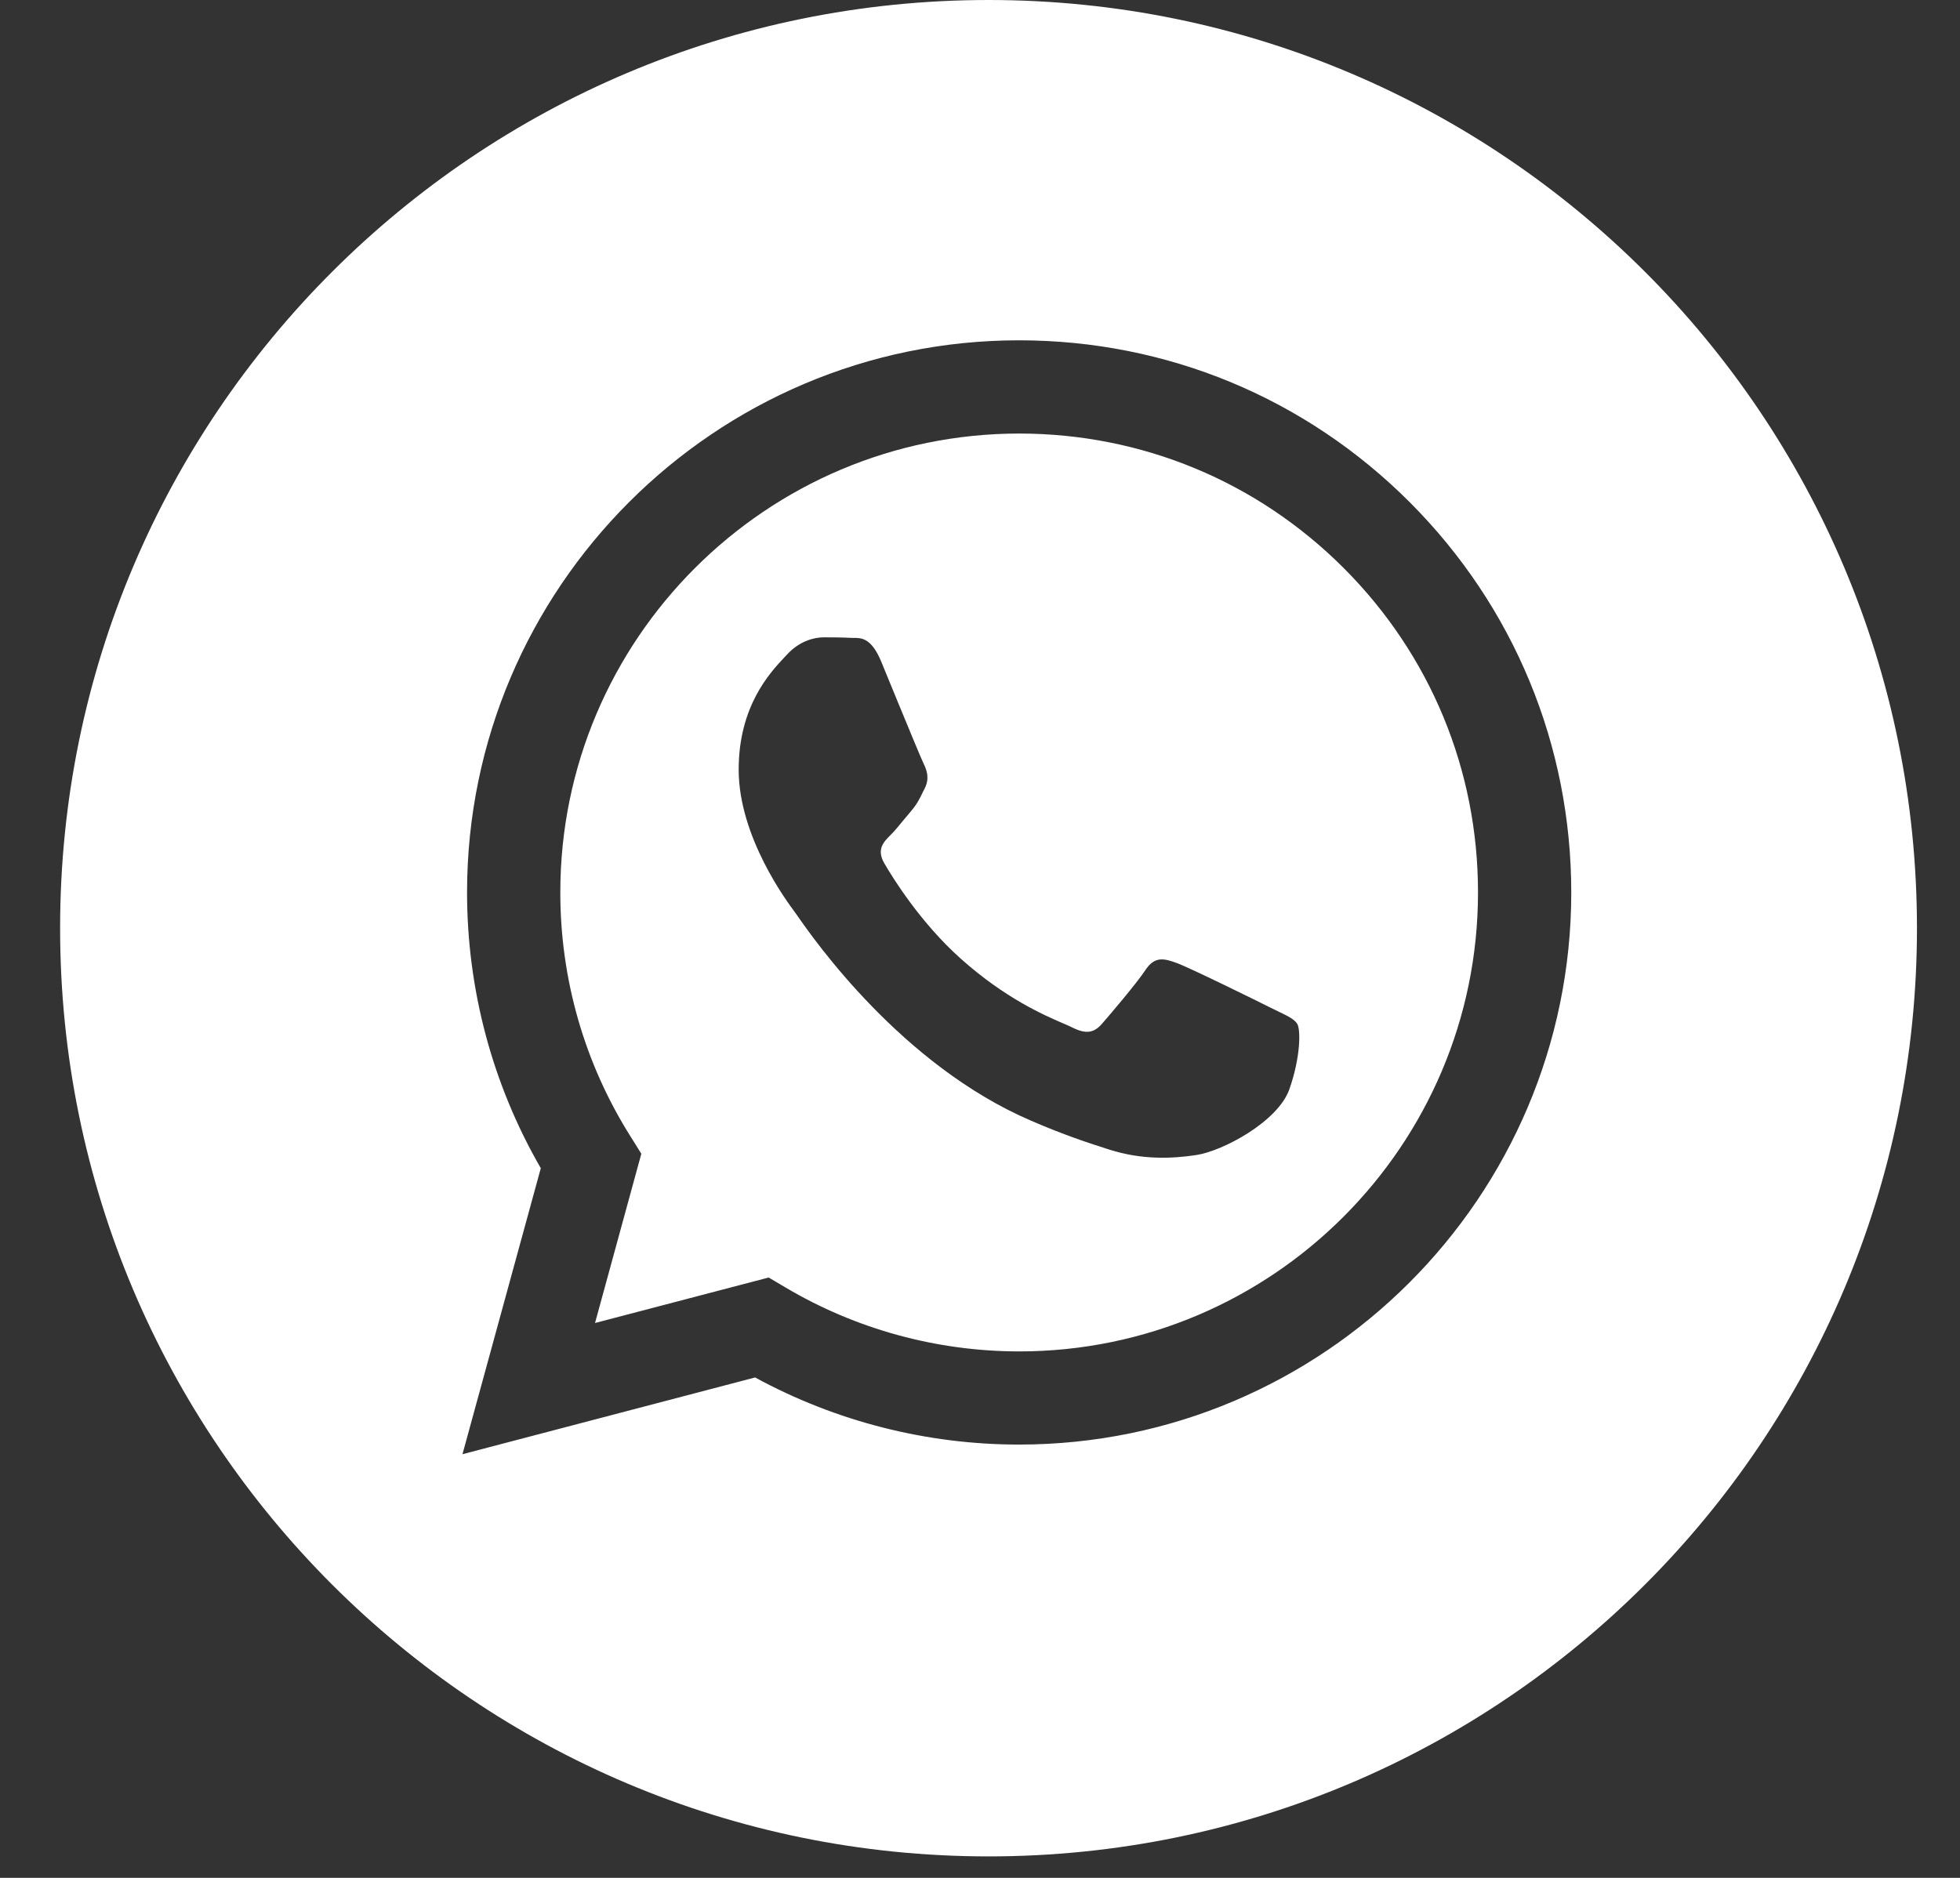
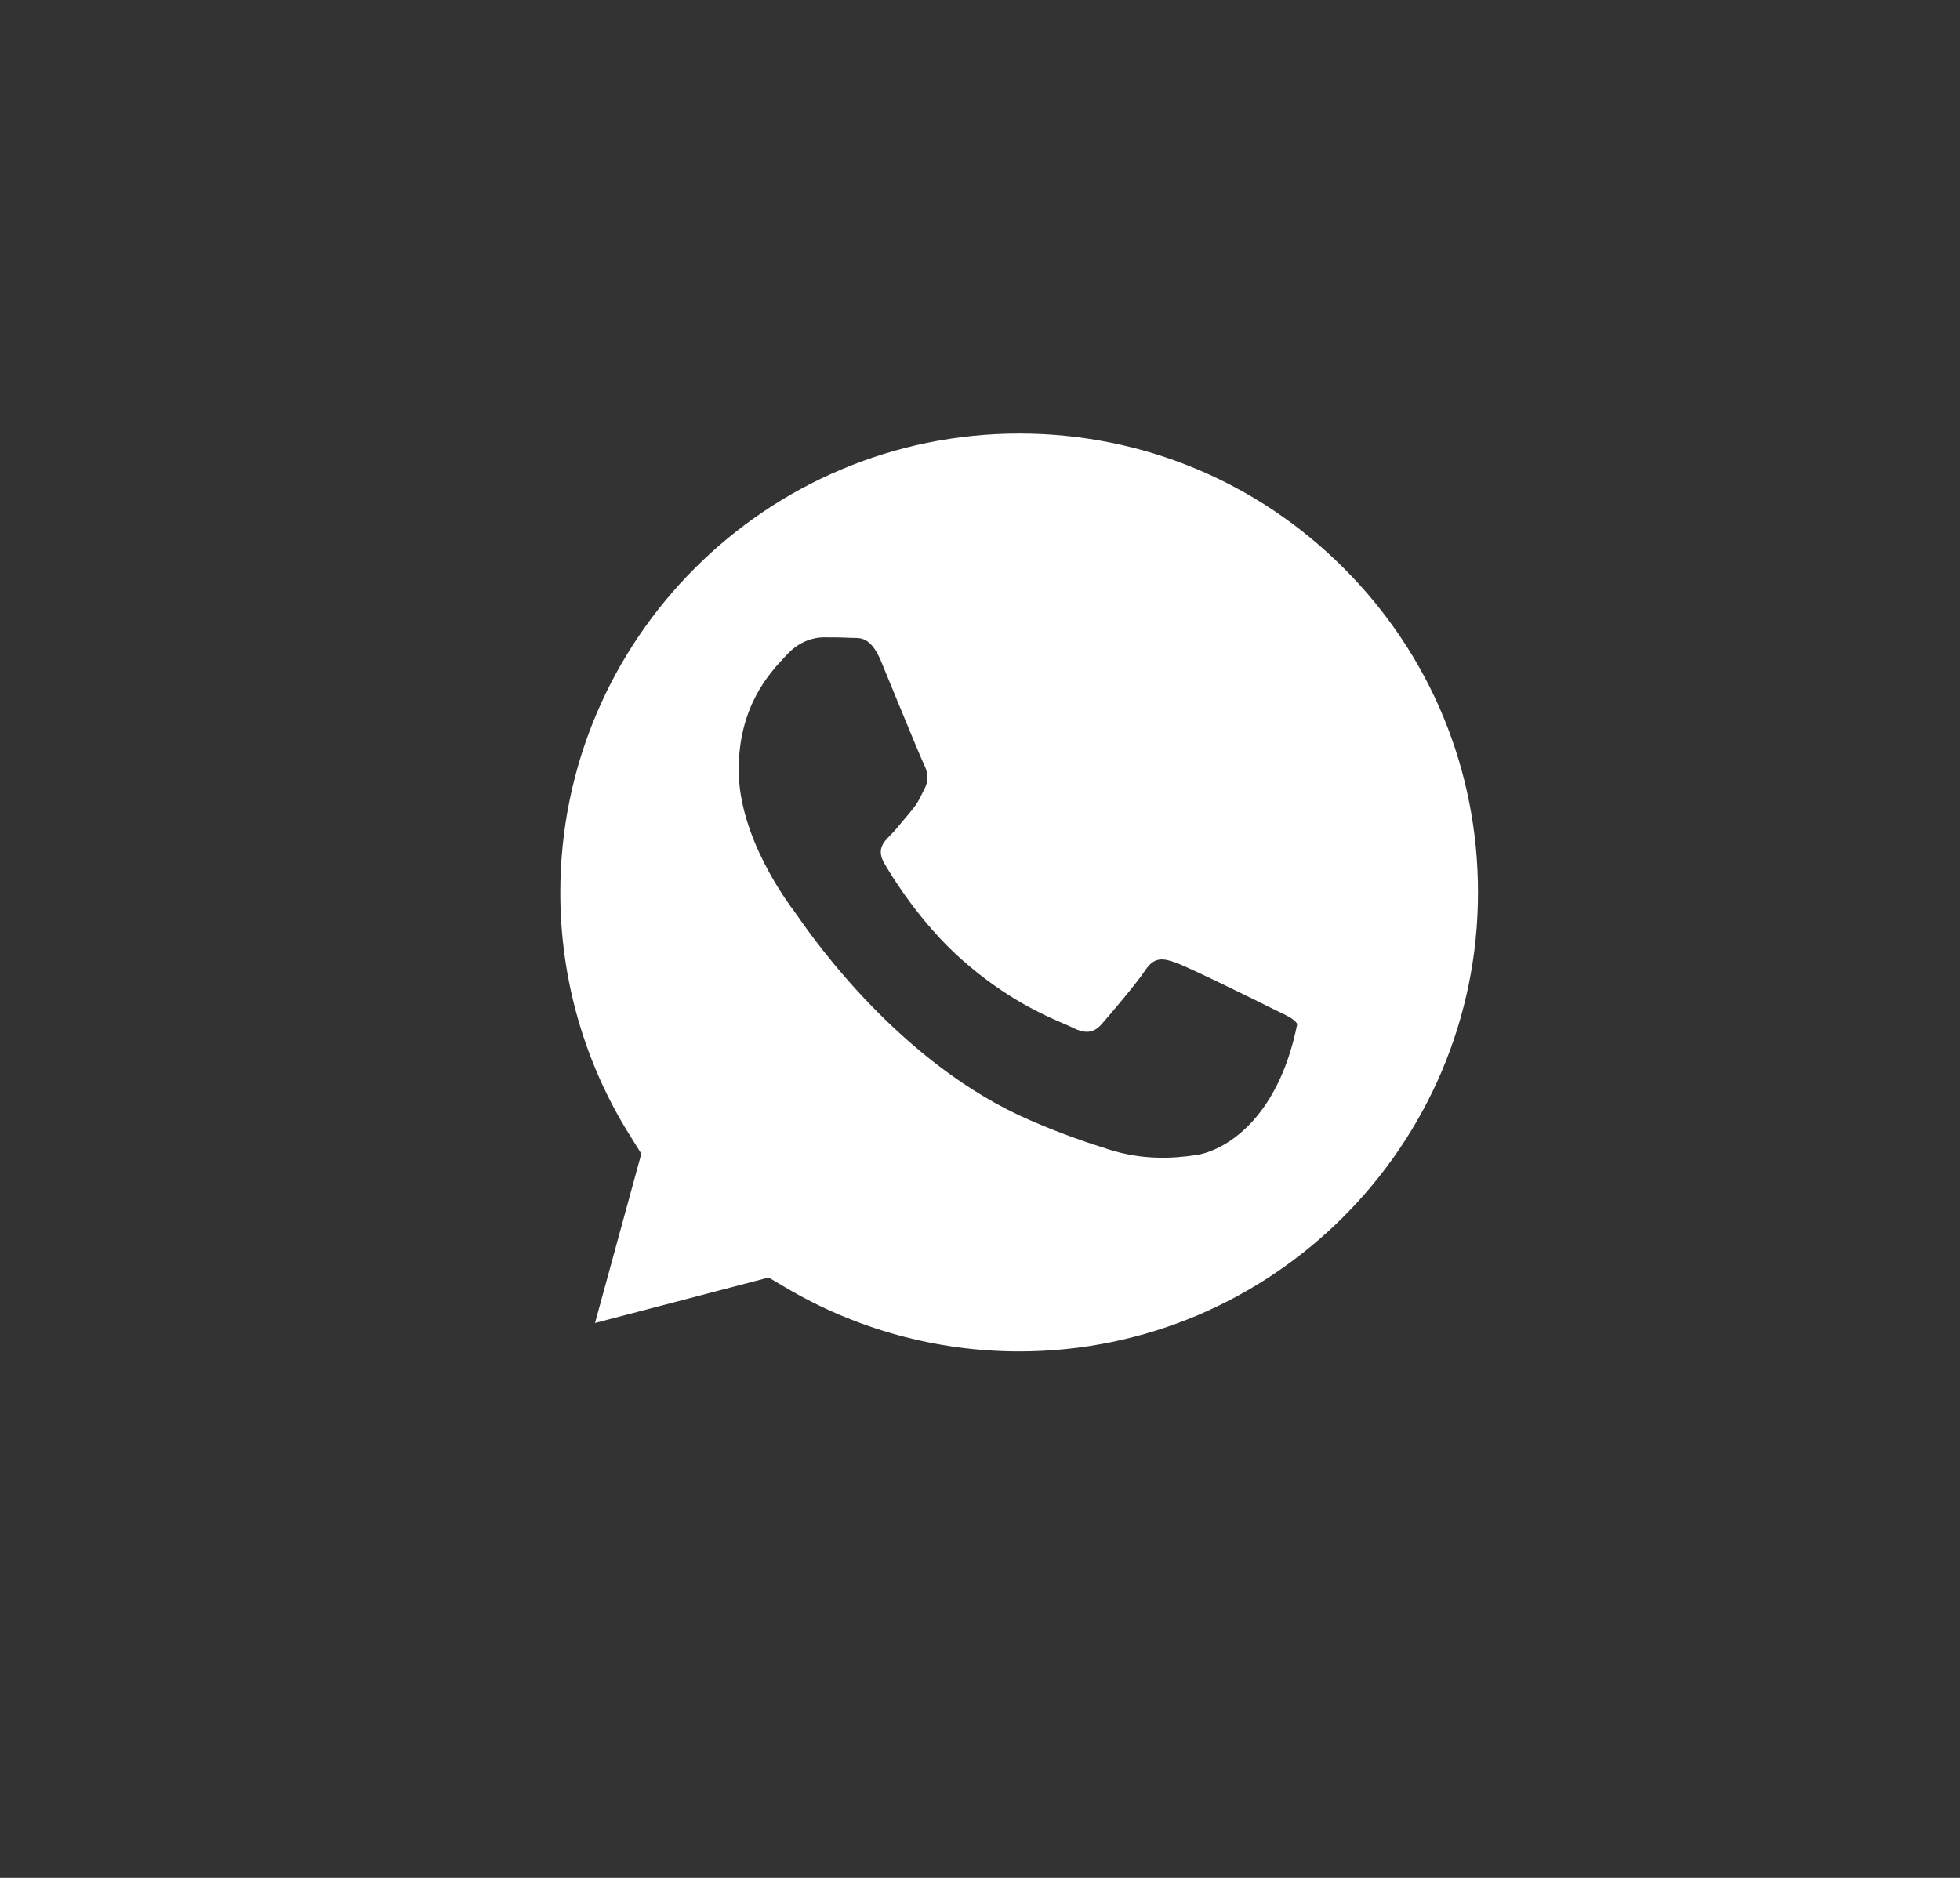
<svg xmlns="http://www.w3.org/2000/svg" width="24" height="23" viewBox="0 0 24 23" fill="none">
  <rect x="0" y="0" width="24" height="23" fill="#333333" stroke="none" />
-   <path fill-rule="evenodd" clip-rule="evenodd" d="M0.736 11.368C0.736 17.647 5.826 22.737 12.105 22.737C18.384 22.737 23.473 17.647 23.473 11.368C23.473 5.09 18.384 0 12.105 0C5.826 0 0.736 5.09 0.736 11.368ZM19.24 10.933C19.238 14.66 16.207 17.692 12.479 17.693H12.477C11.345 17.693 10.234 17.409 9.246 16.871L5.663 17.811L6.622 14.308C6.03 13.283 5.719 12.12 5.719 10.928C5.721 7.201 8.753 4.168 12.479 4.168C14.288 4.169 15.985 4.873 17.262 6.151C18.538 7.429 19.24 9.127 19.24 10.933Z" fill="white" />
-   <path fill-rule="evenodd" clip-rule="evenodd" d="M7.286 16.204L9.412 15.647L9.617 15.768C10.48 16.28 11.469 16.551 12.477 16.552H12.479C15.576 16.552 18.097 14.031 18.098 10.933C18.099 9.431 17.515 8.02 16.454 6.958C15.393 5.896 13.982 5.311 12.482 5.31C9.383 5.31 6.862 7.83 6.861 10.928C6.86 11.99 7.157 13.024 7.72 13.918L7.853 14.131L7.286 16.204ZM15.654 12.389C15.772 12.446 15.851 12.484 15.885 12.541C15.927 12.611 15.927 12.949 15.787 13.344C15.646 13.739 14.971 14.099 14.647 14.147C14.356 14.191 13.987 14.209 13.583 14.08C13.337 14.002 13.023 13.899 12.62 13.724C11.036 13.041 9.966 11.506 9.764 11.216C9.75 11.195 9.74 11.181 9.734 11.174L9.733 11.172C9.644 11.053 9.045 10.254 9.045 9.427C9.045 8.649 9.427 8.241 9.603 8.053C9.615 8.04 9.626 8.028 9.636 8.018C9.791 7.848 9.974 7.806 10.086 7.806C10.199 7.806 10.312 7.807 10.41 7.812C10.422 7.813 10.435 7.813 10.448 7.813C10.546 7.812 10.669 7.811 10.79 8.102C10.836 8.214 10.905 8.38 10.976 8.555C11.122 8.909 11.283 9.3 11.311 9.356C11.353 9.441 11.381 9.539 11.325 9.652C11.316 9.669 11.309 9.685 11.301 9.7C11.259 9.787 11.228 9.85 11.156 9.934C11.128 9.967 11.098 10.002 11.069 10.038C11.011 10.109 10.953 10.18 10.902 10.23C10.818 10.314 10.73 10.405 10.829 10.575C10.927 10.744 11.266 11.297 11.768 11.745C12.308 12.226 12.777 12.43 13.015 12.533C13.061 12.553 13.099 12.569 13.127 12.583C13.295 12.668 13.394 12.653 13.492 12.541C13.591 12.428 13.915 12.048 14.027 11.879C14.14 11.71 14.252 11.738 14.407 11.794C14.562 11.85 15.393 12.259 15.562 12.344C15.595 12.36 15.625 12.375 15.654 12.389Z" fill="white" />
+   <path fill-rule="evenodd" clip-rule="evenodd" d="M7.286 16.204L9.412 15.647L9.617 15.768C10.48 16.28 11.469 16.551 12.477 16.552H12.479C15.576 16.552 18.097 14.031 18.098 10.933C18.099 9.431 17.515 8.02 16.454 6.958C15.393 5.896 13.982 5.311 12.482 5.31C9.383 5.31 6.862 7.83 6.861 10.928C6.86 11.99 7.157 13.024 7.72 13.918L7.853 14.131L7.286 16.204ZM15.654 12.389C15.772 12.446 15.851 12.484 15.885 12.541C15.646 13.739 14.971 14.099 14.647 14.147C14.356 14.191 13.987 14.209 13.583 14.08C13.337 14.002 13.023 13.899 12.62 13.724C11.036 13.041 9.966 11.506 9.764 11.216C9.75 11.195 9.74 11.181 9.734 11.174L9.733 11.172C9.644 11.053 9.045 10.254 9.045 9.427C9.045 8.649 9.427 8.241 9.603 8.053C9.615 8.04 9.626 8.028 9.636 8.018C9.791 7.848 9.974 7.806 10.086 7.806C10.199 7.806 10.312 7.807 10.41 7.812C10.422 7.813 10.435 7.813 10.448 7.813C10.546 7.812 10.669 7.811 10.79 8.102C10.836 8.214 10.905 8.38 10.976 8.555C11.122 8.909 11.283 9.3 11.311 9.356C11.353 9.441 11.381 9.539 11.325 9.652C11.316 9.669 11.309 9.685 11.301 9.7C11.259 9.787 11.228 9.85 11.156 9.934C11.128 9.967 11.098 10.002 11.069 10.038C11.011 10.109 10.953 10.18 10.902 10.23C10.818 10.314 10.73 10.405 10.829 10.575C10.927 10.744 11.266 11.297 11.768 11.745C12.308 12.226 12.777 12.43 13.015 12.533C13.061 12.553 13.099 12.569 13.127 12.583C13.295 12.668 13.394 12.653 13.492 12.541C13.591 12.428 13.915 12.048 14.027 11.879C14.14 11.71 14.252 11.738 14.407 11.794C14.562 11.85 15.393 12.259 15.562 12.344C15.595 12.36 15.625 12.375 15.654 12.389Z" fill="white" />
</svg>